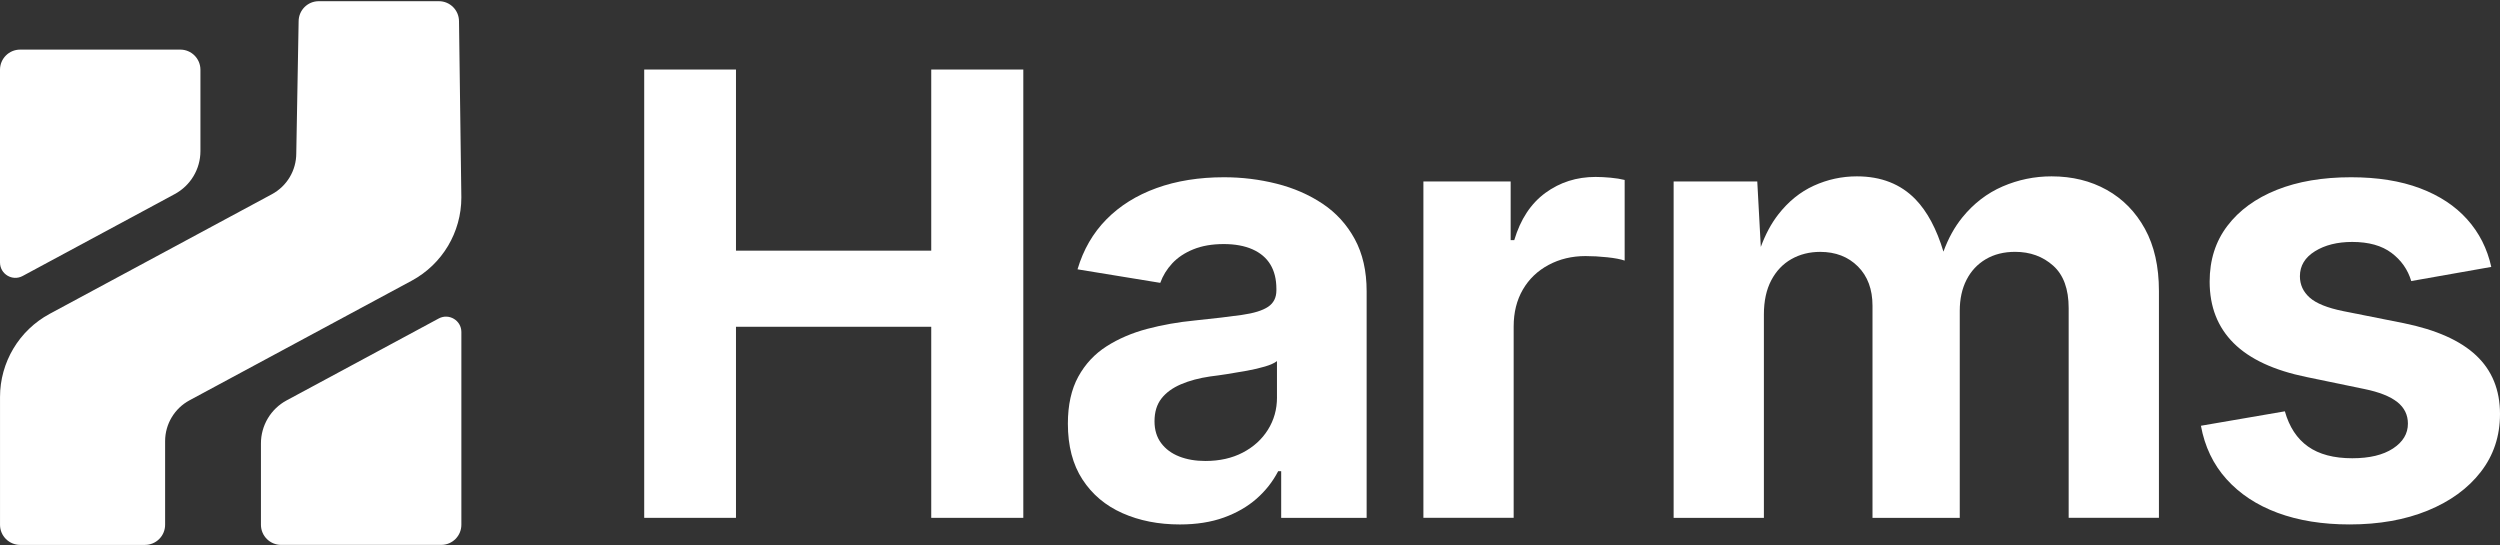
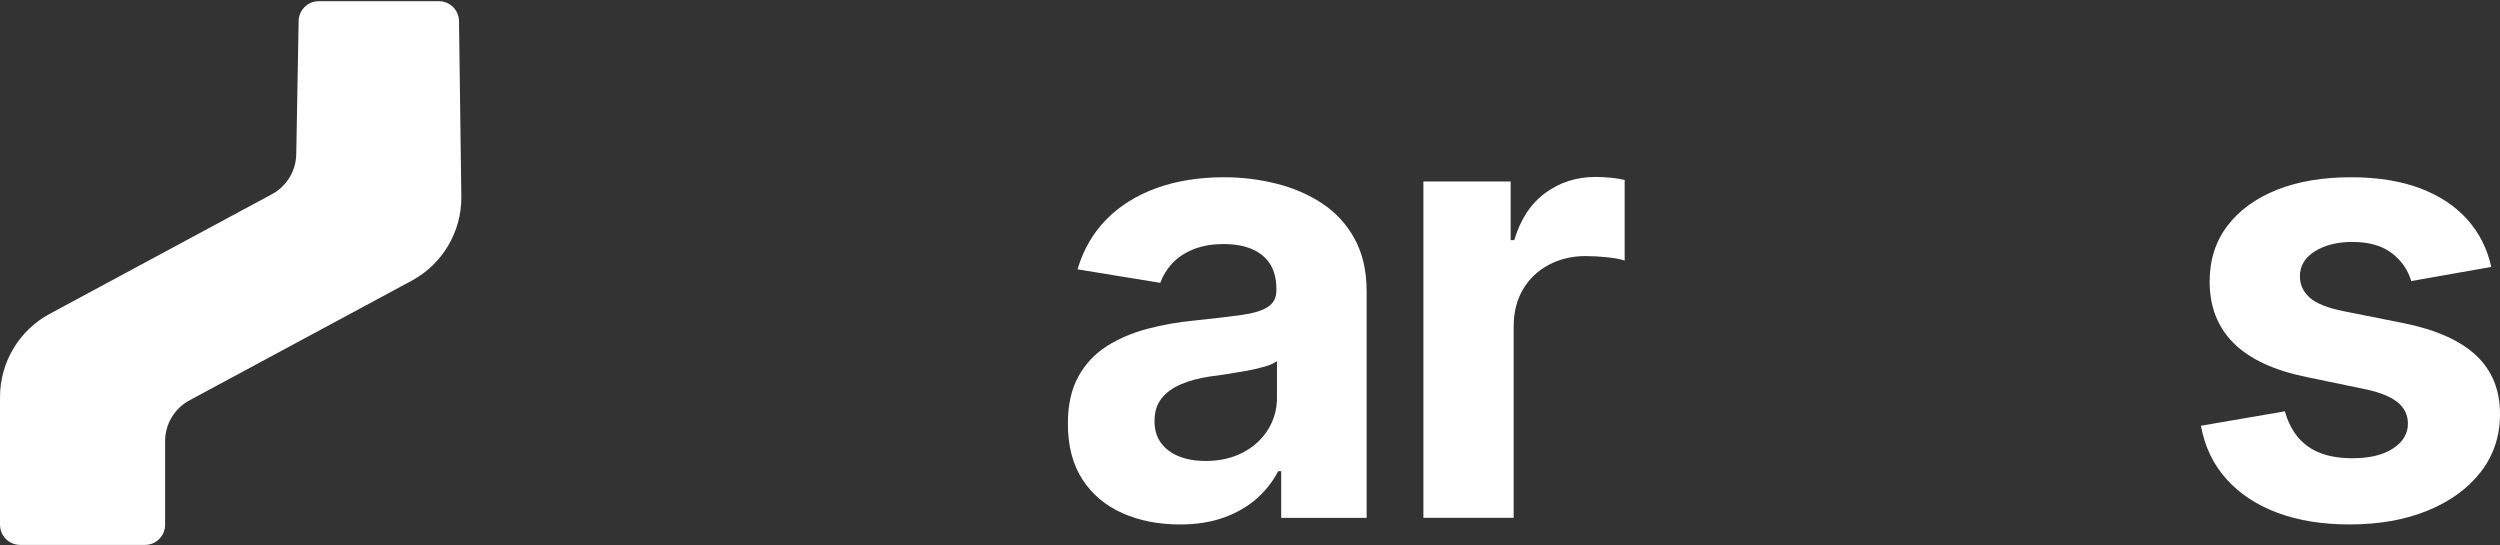
<svg xmlns="http://www.w3.org/2000/svg" width="1330" height="290" viewBox="0 0 1330 290" fill="none">
  <rect x="0" y="0" width="1330" height="290" fill="#333333" stroke="none" />
  <path d="M244.19 11.34L245.44 105.09C245.44 123.58 235.29 140.57 219.01 149.34L100.82 212.97C92.82 217.28 87.84 225.62 87.84 234.71V279.18C87.84 285.09 83.05 289.89 77.13 289.89H10.72C4.81 289.89 0.01 285.1 0.01 279.18V211.21C0.01 192.72 10.16 175.73 26.44 166.96L144.64 103.33C152.64 99.03 157.62 90.68 157.62 81.59L158.87 11.35C158.87 5.44 163.66 0.64 169.58 0.64H233.48C239.4 0.63 244.19 5.42 244.19 11.34Z" fill="white" />
-   <path d="M245.45 176.63V279.17C245.45 285.08 240.66 289.88 234.74 289.88H149.53C143.62 289.88 138.82 285.09 138.82 279.17V235.88C138.82 226.33 144.07 217.53 152.49 213L169.72 203.73L233.41 169.43C238.84 166.51 245.45 170.45 245.45 176.63Z" fill="white" />
-   <path d="M106.63 37.1V80.39C106.63 89.94 101.38 98.72 92.96 103.25L75.73 112.54L12.04 146.83C6.6 149.76 0 145.82 0 139.64V37.1C0 31.19 4.79 26.39 10.71 26.39H95.92C101.84 26.39 106.63 31.19 106.63 37.1Z" fill="white" />
-   <path d="M495.42 133.35H391.54V36.99H342.72V275.49H391.54V173.84H495.42V275.49H544.4V36.99H495.42V133.35Z" fill="white" />
  <path d="M703.61 108.38C696.41 103.58 688.27 100.03 679.2 97.74C670.13 95.45 660.79 94.3 651.19 94.3C637.85 94.3 625.87 96.22 615.26 100.06C604.64 103.9 595.76 109.45 588.61 116.71C581.46 123.97 576.34 132.82 573.24 143.28L617.26 150.48C618.65 146.64 620.78 143.17 623.66 140.08C626.54 136.99 630.27 134.5 634.86 132.64C639.45 130.77 644.84 129.84 651.03 129.84C657 129.84 662.1 130.78 666.32 132.64C670.53 134.51 673.71 137.2 675.84 140.72C677.97 144.24 679.04 148.56 679.04 153.69V154.49C679.04 158.33 677.57 161.24 674.64 163.21C671.7 165.19 667.06 166.63 660.71 167.53C654.36 168.44 646.01 169.43 635.66 170.49C626.8 171.35 618.35 172.84 610.29 174.97C602.23 177.11 595.03 180.2 588.68 184.25C582.33 188.31 577.32 193.69 573.63 200.42C569.95 207.14 568.11 215.47 568.11 225.39C568.11 237.24 570.7 247.13 575.87 255.08C581.04 263.03 588.14 269.01 597.16 273.01C606.18 277.01 616.34 279.01 627.65 279.01C636.51 279.01 644.32 277.78 651.1 275.33C657.88 272.88 663.67 269.54 668.47 265.33C673.27 261.12 677.11 256.23 679.99 250.68H681.59V275.49H727.05V154.96C727.05 144.18 724.94 134.93 720.73 127.19C716.52 119.45 710.81 113.18 703.61 108.38ZM679.36 211.46C679.36 217.76 677.76 223.46 674.56 228.59C671.36 233.72 666.9 237.77 661.19 240.76C655.48 243.75 648.84 245.24 641.26 245.24C636.03 245.24 631.39 244.44 627.33 242.84C623.27 241.24 620.07 238.87 617.72 235.72C615.37 232.57 614.2 228.7 614.2 224.12C614.2 219.21 615.42 215.18 617.88 212.03C620.33 208.88 623.8 206.35 628.29 204.43C632.77 202.51 637.95 201.13 643.82 200.27C646.49 199.95 649.53 199.53 652.94 198.99C656.36 198.46 659.82 197.87 663.35 197.23C666.87 196.59 670.07 195.84 672.95 194.99C675.83 194.14 677.97 193.18 679.35 192.11V211.46H679.36Z" fill="white" />
  <path d="M848.81 94.13C838.78 94.13 829.89 96.96 822.16 102.61C814.42 108.27 808.9 116.64 805.59 127.74H803.67V96.53H757.25V275.48H805.27V173.68C805.27 166.21 806.9 159.67 810.15 154.07C813.4 148.47 817.96 144.09 823.83 140.95C829.7 137.8 836.26 136.23 843.52 136.23C847.15 136.23 850.99 136.44 855.04 136.87C859.09 137.3 862.19 137.89 864.32 138.63V95.73C862.18 95.2 859.68 94.8 856.8 94.53C853.93 94.27 851.26 94.13 848.81 94.13Z" fill="white" />
-   <path d="M1120.79 101.02C1112.2 96.22 1102.41 93.82 1091.42 93.82C1082.35 93.82 1073.68 95.61 1065.41 99.18C1057.14 102.76 1049.99 108.25 1043.96 115.67C1039.81 120.78 1036.47 126.86 1033.91 133.87C1030.27 121.81 1025.32 112.54 1019.07 106.07C1011.17 97.91 1000.77 93.82 987.86 93.82C979.86 93.82 972.23 95.48 964.97 98.78C957.71 102.09 951.39 107.21 946 114.15C942.29 118.92 939.22 124.67 936.75 131.36L934.87 96.55H890.37V275.5H938.39V167.3C938.39 160.15 939.7 154.09 942.31 149.13C944.92 144.17 948.5 140.41 953.03 137.84C957.56 135.28 962.66 134 968.32 134C976.53 134 983.23 136.59 988.41 141.76C993.58 146.94 996.17 153.9 996.17 162.65V275.5H1042.59V165.36C1042.59 159.06 1043.79 153.57 1046.19 148.87C1048.59 144.17 1052.01 140.52 1056.43 137.9C1060.86 135.29 1066.06 133.98 1072.04 133.98C1080.04 133.98 1086.79 136.43 1092.29 141.34C1097.79 146.25 1100.53 153.77 1100.53 163.91V275.48H1148.55V154.8C1148.55 141.78 1146.07 130.77 1141.11 121.75C1136.15 112.73 1129.38 105.82 1120.79 101.02Z" fill="white" />
  <path d="M1317.35 189.13C1308.92 181.18 1296.06 175.45 1278.77 171.92L1246.6 165.52C1238.17 163.81 1232.22 161.41 1228.75 158.32C1225.28 155.23 1223.55 151.44 1223.55 146.96C1223.55 141.41 1226.22 136.98 1231.55 133.67C1236.88 130.36 1243.5 128.71 1251.4 128.71C1260.15 128.71 1267.11 130.66 1272.29 134.55C1277.47 138.45 1280.96 143.43 1282.78 149.52L1325.36 142C1323.22 132.29 1318.96 123.86 1312.55 116.71C1306.15 109.56 1297.77 104.04 1287.42 100.14C1277.07 96.25 1264.85 94.3 1250.76 94.3C1235.61 94.3 1222.43 96.54 1211.22 101.02C1200.01 105.5 1191.26 111.88 1184.97 120.15C1178.67 128.42 1175.53 138.32 1175.53 149.84C1175.53 163.18 1179.8 174.09 1188.33 182.57C1196.87 191.05 1209.78 197.05 1227.07 200.58L1257.96 206.98C1265.75 208.58 1271.54 210.88 1275.33 213.86C1279.12 216.85 1281.01 220.69 1281.01 225.38C1281.01 230.72 1278.37 235.12 1273.09 238.59C1267.81 242.06 1260.58 243.79 1251.4 243.79C1241.58 243.79 1233.74 241.71 1227.87 237.55C1222 233.39 1217.89 227.14 1215.55 218.82L1170.89 226.5C1172.92 237.6 1177.45 247.07 1184.5 254.91C1191.54 262.75 1200.61 268.73 1211.71 272.84C1222.81 276.95 1235.56 279 1249.97 279C1265.66 279 1279.5 276.55 1291.51 271.64C1303.51 266.73 1312.93 259.88 1319.76 251.07C1326.59 242.27 1330 232 1330 220.26C1330 207.46 1325.78 197.08 1317.35 189.13Z" fill="white" />
</svg>